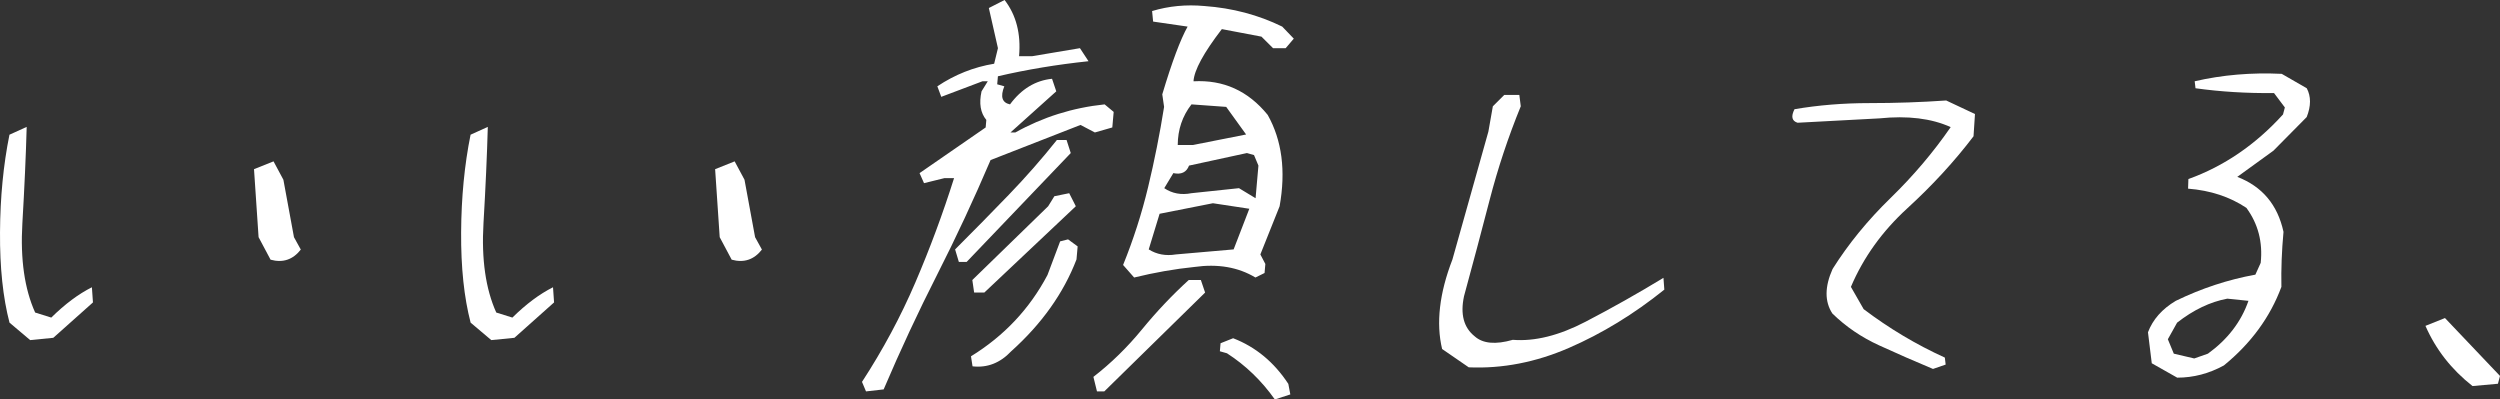
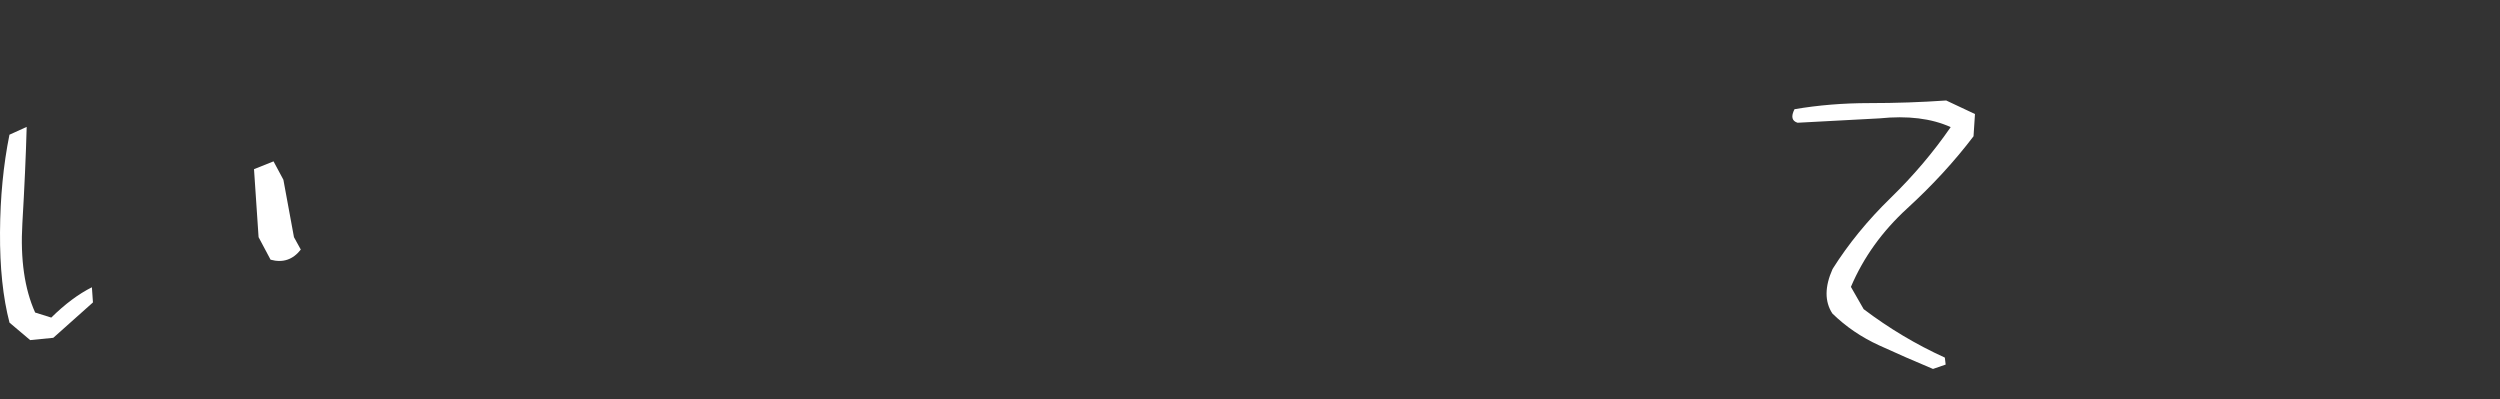
<svg xmlns="http://www.w3.org/2000/svg" id="_イヤー_2" viewBox="0 0 692.166 110.595">
  <rect x="0" y="0" width="692.166" height="110.595" fill="#333333" stroke="none" />
  <defs>
    <style>.cls-1{fill:#fff;}</style>
  </defs>
  <g id="design">
    <g>
      <g>
        <path class="cls-1" d="M8.353,94.162l-5.722-4.834C.818,82.375-.059,74.042,.003,64.329c.059-9.71,.932-18.721,2.616-27.034l4.769-2.163c-.216,7.888-.614,16.793-1.196,26.716-.582,9.923,.597,18.151,3.539,24.681l4.465,1.399c3.783-3.731,7.531-6.53,11.248-8.396l.292,4.198-10.981,9.796-6.402,.636Zm66.557-22.263l-3.317-6.234-1.266-18.828,5.405-2.163,2.729,5.089,2.929,15.902,1.893,3.435c-2.182,2.799-4.972,3.733-8.372,2.799Z" />
-         <path class="cls-1" d="M136.02,94.162l-5.722-4.834c-1.813-6.953-2.69-15.286-2.628-24.999,.059-9.71,.932-18.721,2.616-27.034l4.769-2.163c-.216,7.888-.614,16.793-1.196,26.716-.582,9.923,.597,18.151,3.539,24.681l4.465,1.399c3.783-3.731,7.531-6.53,11.248-8.396l.292,4.198-10.981,9.796-6.402,.636Zm66.557-22.263l-3.317-6.234-1.266-18.828,5.405-2.163,2.729,5.089,2.929,15.902,1.893,3.435c-2.182,2.799-4.972,3.733-8.372,2.799Z" />
-         <path class="cls-1" d="M406.645,101.7l-7.374-5.076c-1.71-7.17-.758-15.428,2.855-24.776l9.956-35.411,1.236-7.01,3.161-3.142h4.173l.398,3.142c-3.459,8.46-6.333,17.101-8.619,25.924-2.287,8.823-4.652,17.706-7.092,26.649-1.073,4.997-.087,8.702,2.957,11.119,2.249,2.015,5.765,2.338,10.544,.967,6.089,.483,12.81-1.188,20.161-5.016,7.349-3.826,14.534-7.875,21.551-12.146l.244,3.263c-8.412,6.768-17.216,12.146-26.408,16.135-9.194,3.988-18.442,5.78-27.743,5.378Z" />
        <path class="cls-1" d="M535.179,102.146c-5.012-2.094-9.98-4.27-14.907-6.526-4.928-2.255-9.245-5.197-12.952-8.823-2.156-3.303-2.136-7.412,.062-12.328,4.363-6.929,9.71-13.476,16.042-19.639,6.33-6.164,11.882-12.709,16.656-19.639-5.335-2.417-11.913-3.222-19.734-2.417l-22.654,1.209c-1.59-.483-1.875-1.732-.852-3.747,6.597-1.127,13.516-1.692,20.757-1.692s14.319-.242,21.238-.725l7.97,3.747-.399,6.164c-5.265,6.93-11.375,13.578-18.331,19.942-6.957,6.366-12.164,13.617-15.619,21.755l3.528,6.164c7.023,5.318,14.516,9.789,22.478,13.415l.226,1.934-3.51,1.209Z" />
-         <path class="cls-1" d="M602.799,104.563l-7.047-3.988-1.05-8.581c1.344-3.545,3.909-6.445,7.696-8.702,7.13-3.463,14.477-5.88,22.039-7.252l1.475-3.263c.608-5.72-.711-10.796-3.96-15.228-4.592-3.061-9.975-4.834-16.146-5.318l.088-2.659c9.852-3.545,18.585-9.506,26.195-17.887l.51-1.934-2.998-3.988c-7.549,.081-14.796-.363-21.739-1.33l-.226-1.934c7.666-1.771,15.701-2.457,24.104-2.055l6.925,3.988c1.203,2.257,1.198,4.916-.018,7.977l-9.205,9.306-10.013,7.251c6.907,2.659,11.171,7.735,12.796,15.228-.483,5.238-.677,10.315-.581,15.228-3.112,8.381-8.42,15.632-15.925,21.754-4.113,2.255-8.421,3.384-12.92,3.384Zm8.503-6.647c5.459-3.947,9.2-8.823,11.221-14.624l-5.854-.604c-4.735,.888-9.369,3.103-13.903,6.647l-2.561,4.593,1.648,3.988,5.662,1.329,3.787-1.329Z" />
-         <path class="cls-1" d="M684.558,106.884c-5.833-4.58-10.176-10.134-13.032-16.666l5.405-2.163,15.235,16.03-.571,2.163-7.038,.636Z" />
      </g>
-       <path class="cls-1" d="M239.77,108.372l-1.112-2.64c5.793-8.892,10.715-18.062,14.766-27.51,4.051-9.448,7.625-19.08,10.723-28.899h-2.687l-5.63,1.389-1.235-2.779,18.302-12.643,.182-2.084c-1.622-1.945-2.063-4.585-1.322-7.919l1.721-2.779h-1.478l-11.393,4.307-1.088-2.918c4.851-3.241,10.092-5.325,15.728-6.252l1.049-4.307-2.52-11.115,4.359-2.223c3.216,4.168,4.555,9.357,4.012,15.561h3.627l13.226-2.223,2.371,3.612c-8.769,.927-17.13,2.316-25.084,4.168l-.194,2.223,1.966,.556c-1.148,2.872-.622,4.539,1.578,5.002,3.148-4.259,7.028-6.621,11.636-7.086l1.174,3.474-12.684,11.393h1.343c7.627-4.259,15.869-6.854,24.728-7.781l2.504,2.084-.377,4.307-4.823,1.389-3.982-2.084-24.898,9.726c-4.622,10.837-9.555,21.42-14.801,31.747-5.249,10.329-10.182,20.91-14.801,31.747l-4.885,.556Zm25.706-35.846l-1.04-3.473c5.101-5.093,10.041-10.119,14.82-15.075,4.776-4.954,9.227-10.025,13.355-15.214h2.687l1.162,3.612-28.835,30.15h-2.149Zm3.786,28.899l-.429-2.779c9.18-5.649,16.241-13.151,21.18-22.508l3.501-9.309,2.198-.556,2.651,1.945-.316,3.612c-3.596,9.357-9.621,17.832-18.077,25.426-3.061,3.243-6.631,4.633-10.709,4.168Zm.443-20.424l-.502-3.473,20.998-20.424,1.721-2.779,4.103-.834,1.833,3.612-25.332,23.897h-2.821Zm34.012,27.371l-.991-4.029c4.9-3.797,9.38-8.173,13.441-13.13,4.061-4.954,8.377-9.517,12.952-13.685h3.359l1.174,3.473-27.92,27.371h-2.015Zm10.283-31.539l-3.055-3.473c2.853-7.038,5.161-14.217,6.922-21.536,1.759-7.316,3.237-14.727,4.43-22.23l-.502-3.473c2.659-8.892,4.996-15.144,7.015-18.757l-9.551-1.389-.282-2.918c4.599-1.389,9.432-1.852,14.496-1.389,7.743,.556,14.92,2.455,21.534,5.696l3.201,3.334-2.246,2.64h-3.493l-3.213-3.196-10.968-2.084c-5.055,6.578-7.67,11.393-7.847,14.45,8.28-.463,15.128,2.64,20.546,9.309,3.952,7.04,5.049,15.47,3.296,25.287l-5.332,13.338,1.381,2.64-.219,2.501-2.527,1.25c-4.766-2.87-10.411-3.843-16.941-2.918-5.422,.556-10.971,1.528-16.645,2.918Zm27.549-7.781l4.343-11.254c-3.096-.462-6.454-.973-10.076-1.528l-14.764,2.918-3.012,9.865c2.206,1.389,4.718,1.854,7.536,1.389l15.974-1.389Zm6.076-14.172l.79-9.031-1.223-2.918-1.966-.556-16.022,3.473c-.7,1.854-2.15,2.549-4.347,2.084l-2.514,4.168c2.198,1.483,4.71,1.945,7.536,1.389l13.153-1.389,4.593,2.779Zm-2.621-17.645l-5.511-7.641-9.612-.695c-2.523,3.243-3.792,6.995-3.806,11.254h4.165l14.764-2.918Zm7.956,73.359c-3.667-5.188-8.086-9.448-13.256-12.782l-1.967-.556,.195-2.223,3.48-1.39c6.238,2.41,11.331,6.624,15.283,12.643l.551,2.918-4.286,1.389Z" />
    </g>
  </g>
</svg>